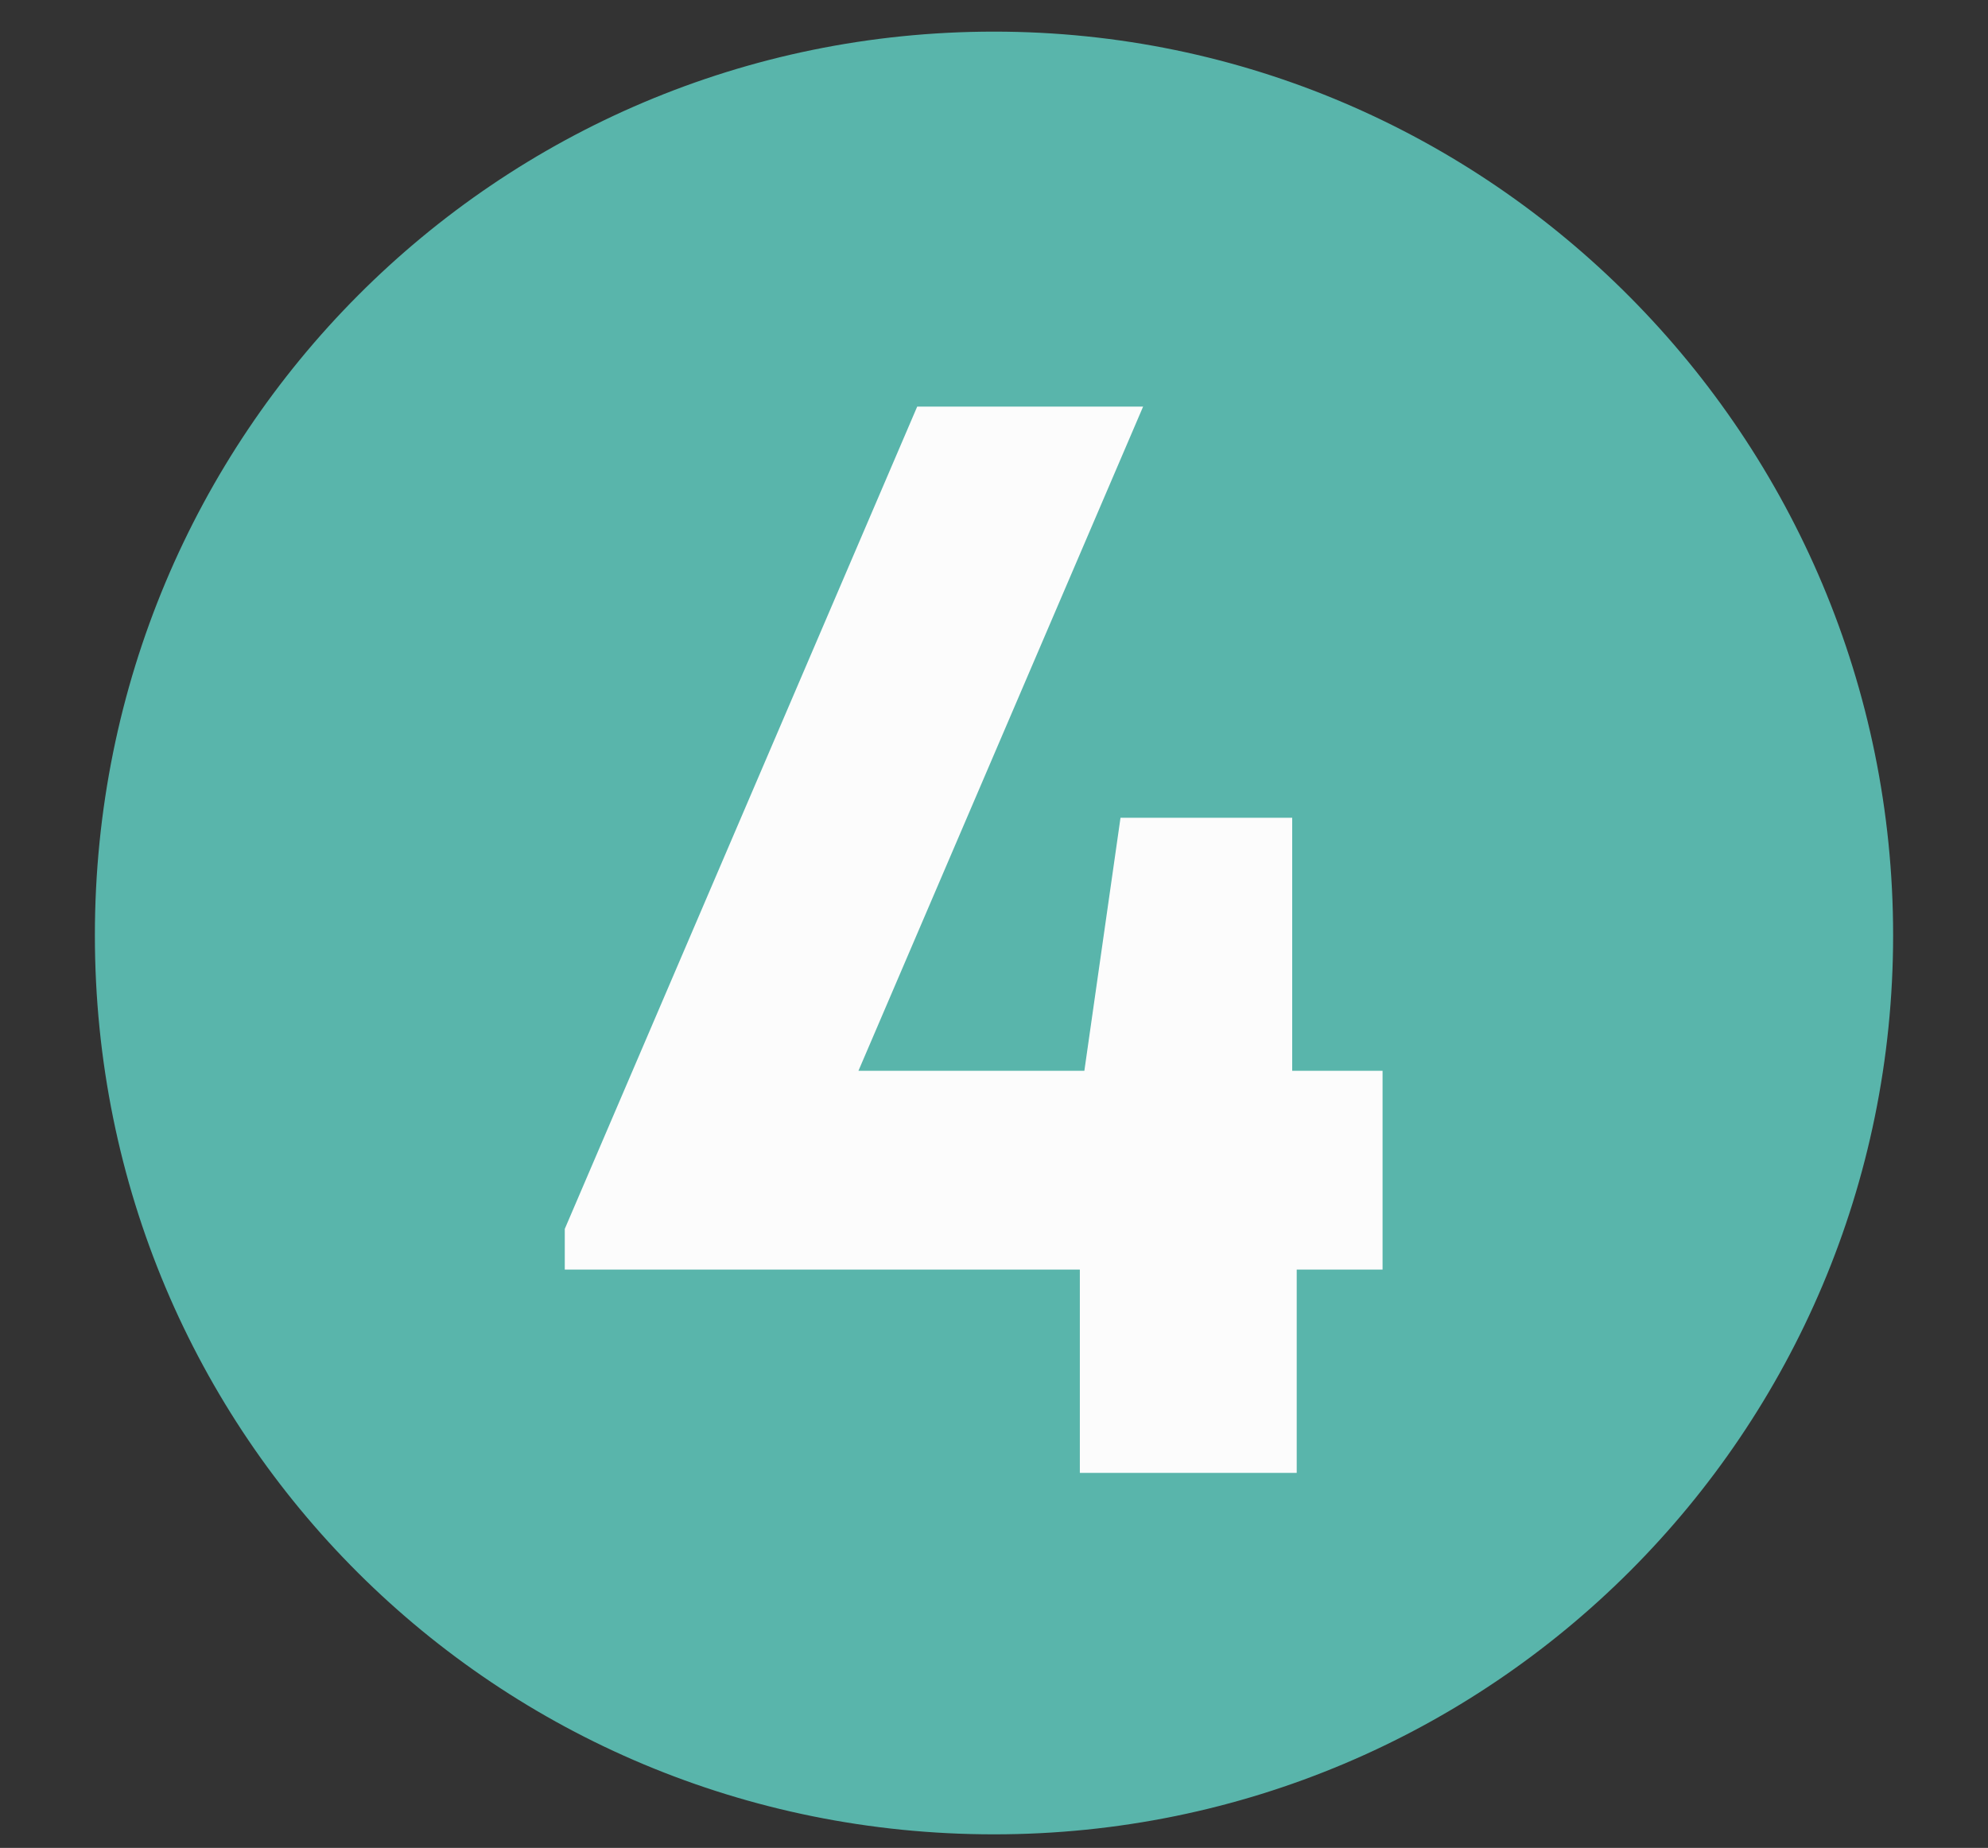
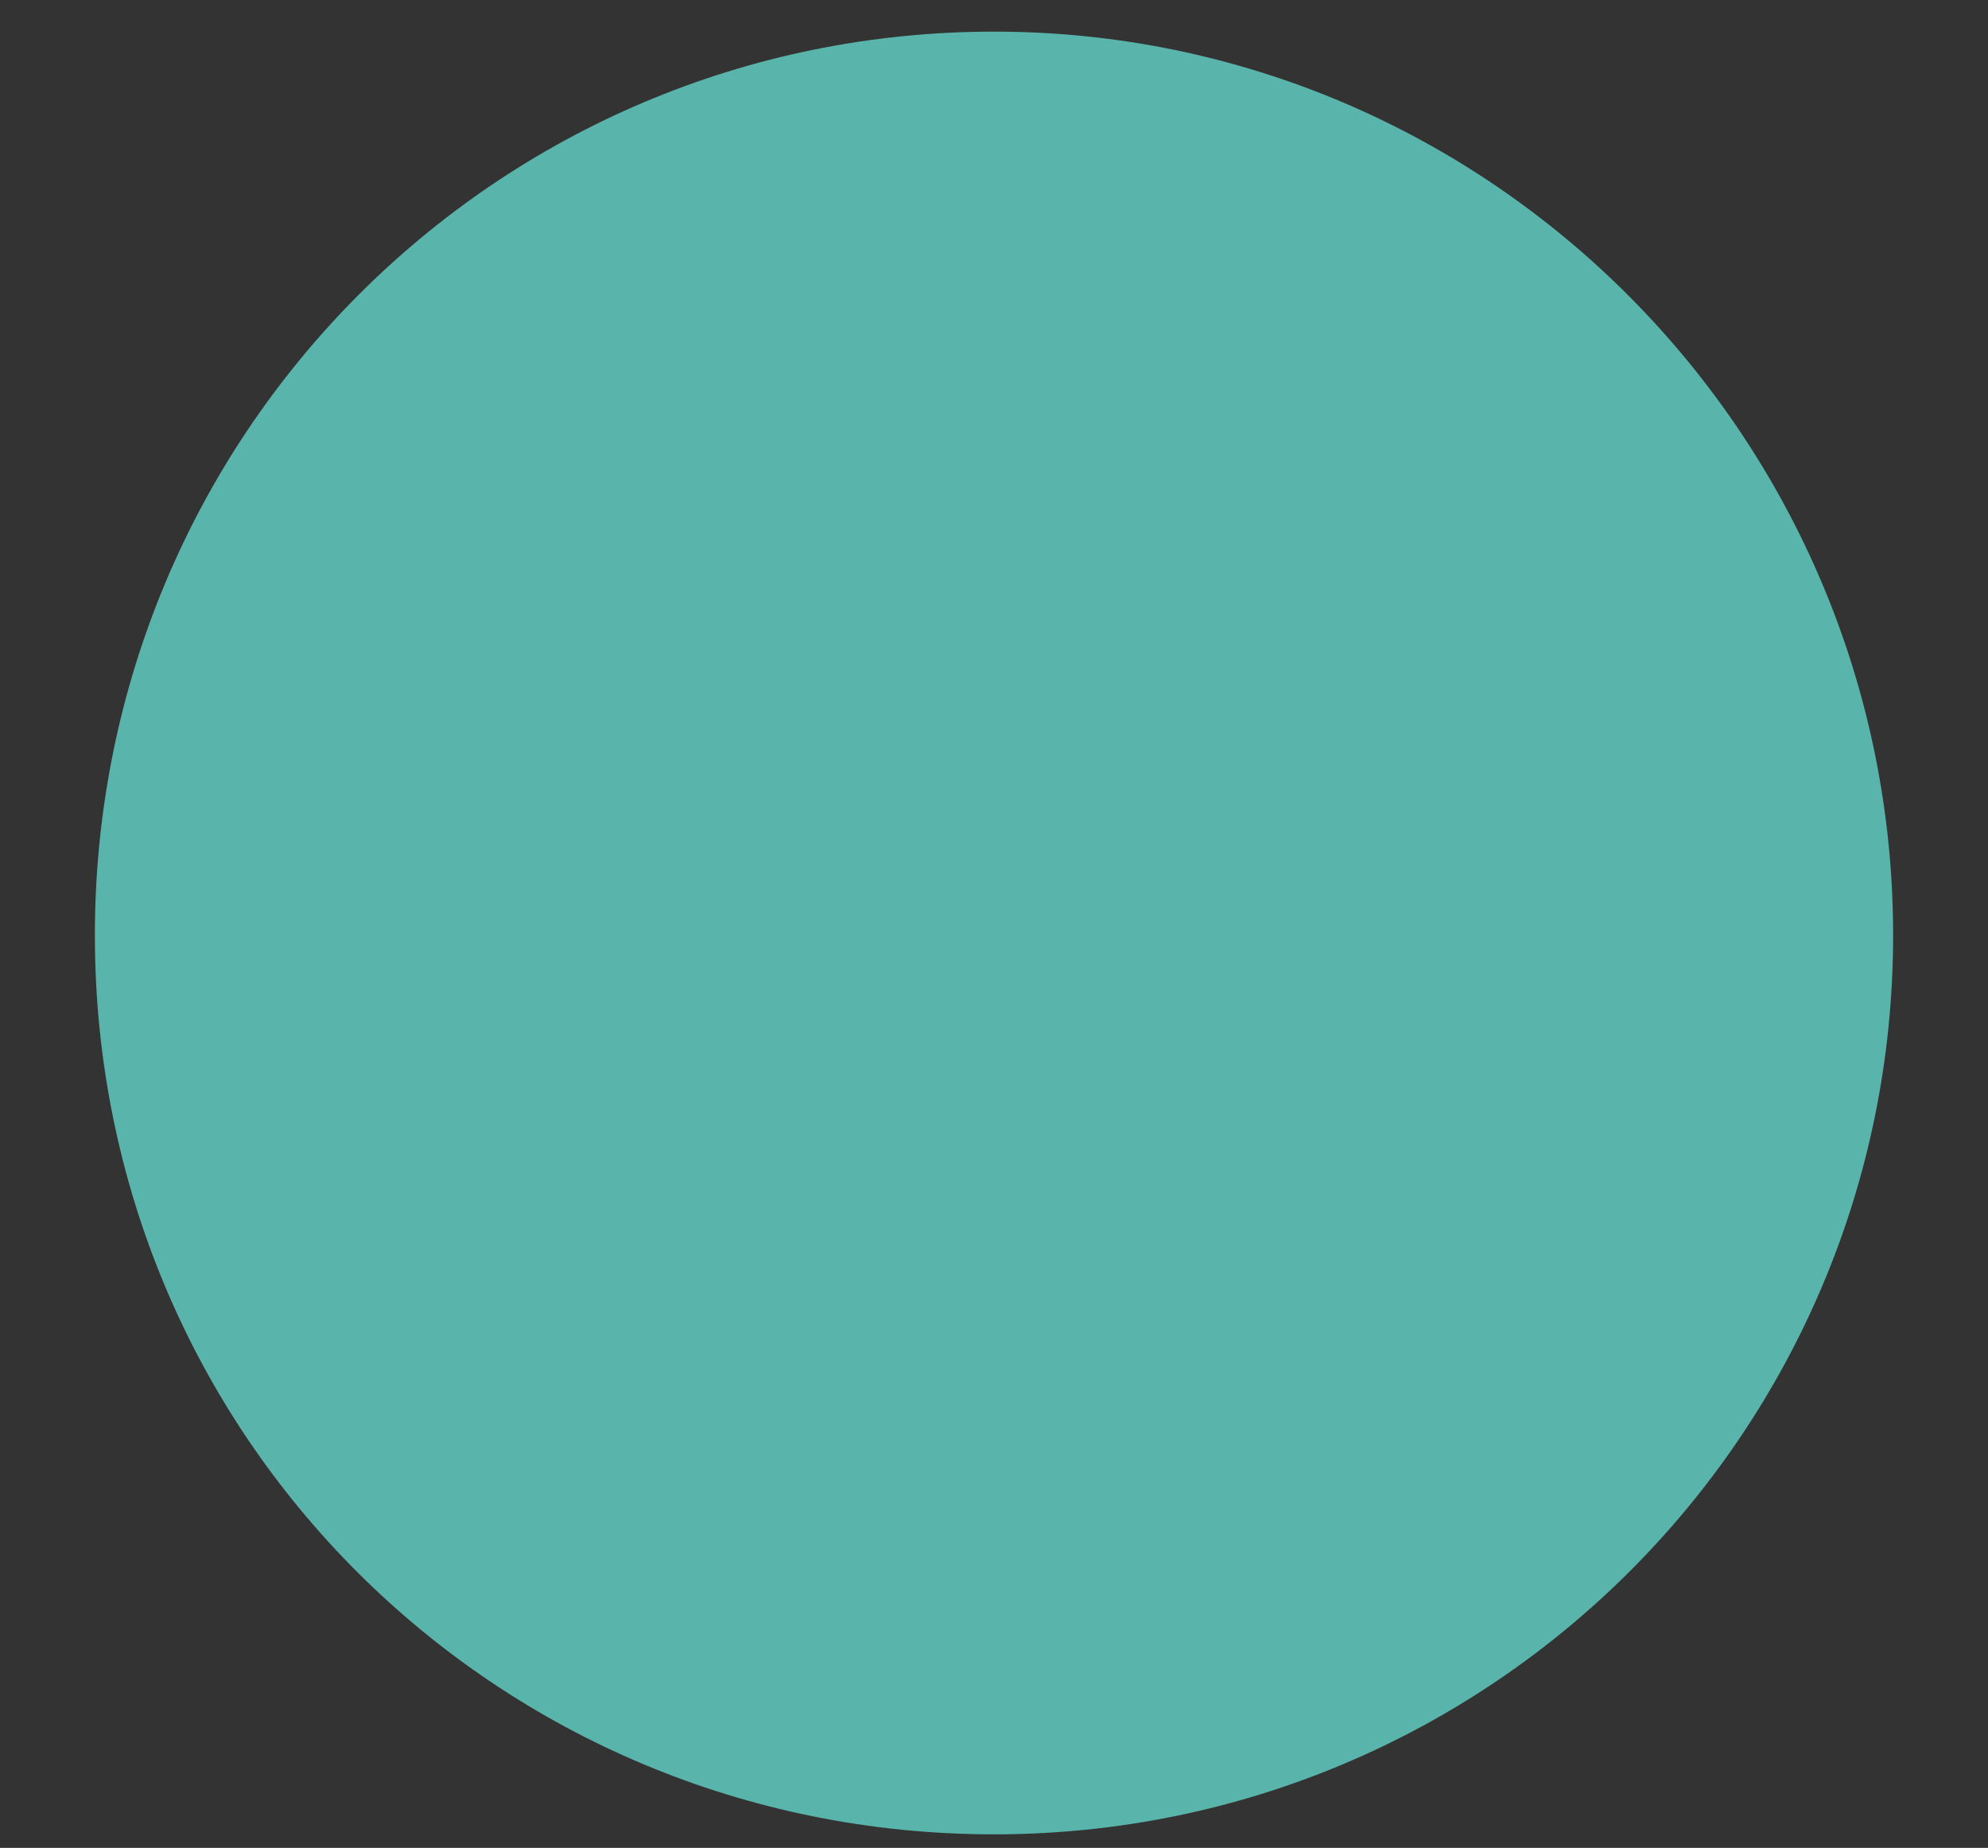
<svg xmlns="http://www.w3.org/2000/svg" id="Livello_1" data-name="Livello 1" viewBox="0 0 44 40.9">
  <rect x="0" y="0" width="44" height="40.9" fill="#333333" stroke="none" />
  <defs>
    <style>      .cls-1 {        isolation: isolate;      }      .cls-2 {        fill: #59b5ab;      }      .cls-2, .cls-3 {        stroke-width: 0px;      }      .cls-3 {        fill: #fcfcfc;      }    </style>
  </defs>
  <path class="cls-2" d="M22,.7C11,.7,2.1,9.6,2.1,20.7s8.9,19.9,19.9,19.9,19.9-8.9,19.9-19.9S33,.7,22,.7Z" />
  <g class="cls-1">
    <g class="cls-1">
      <g class="cls-1">
-         <path class="cls-3" d="M30.7,28.1h-2v4.5h-4.8v-4.5h-11.4v-.9l7.8-18.2h5l-6.3,14.7h5l.8-5.6h3.8v5.6h2v4.4Z" />
-       </g>
+         </g>
    </g>
  </g>
</svg>